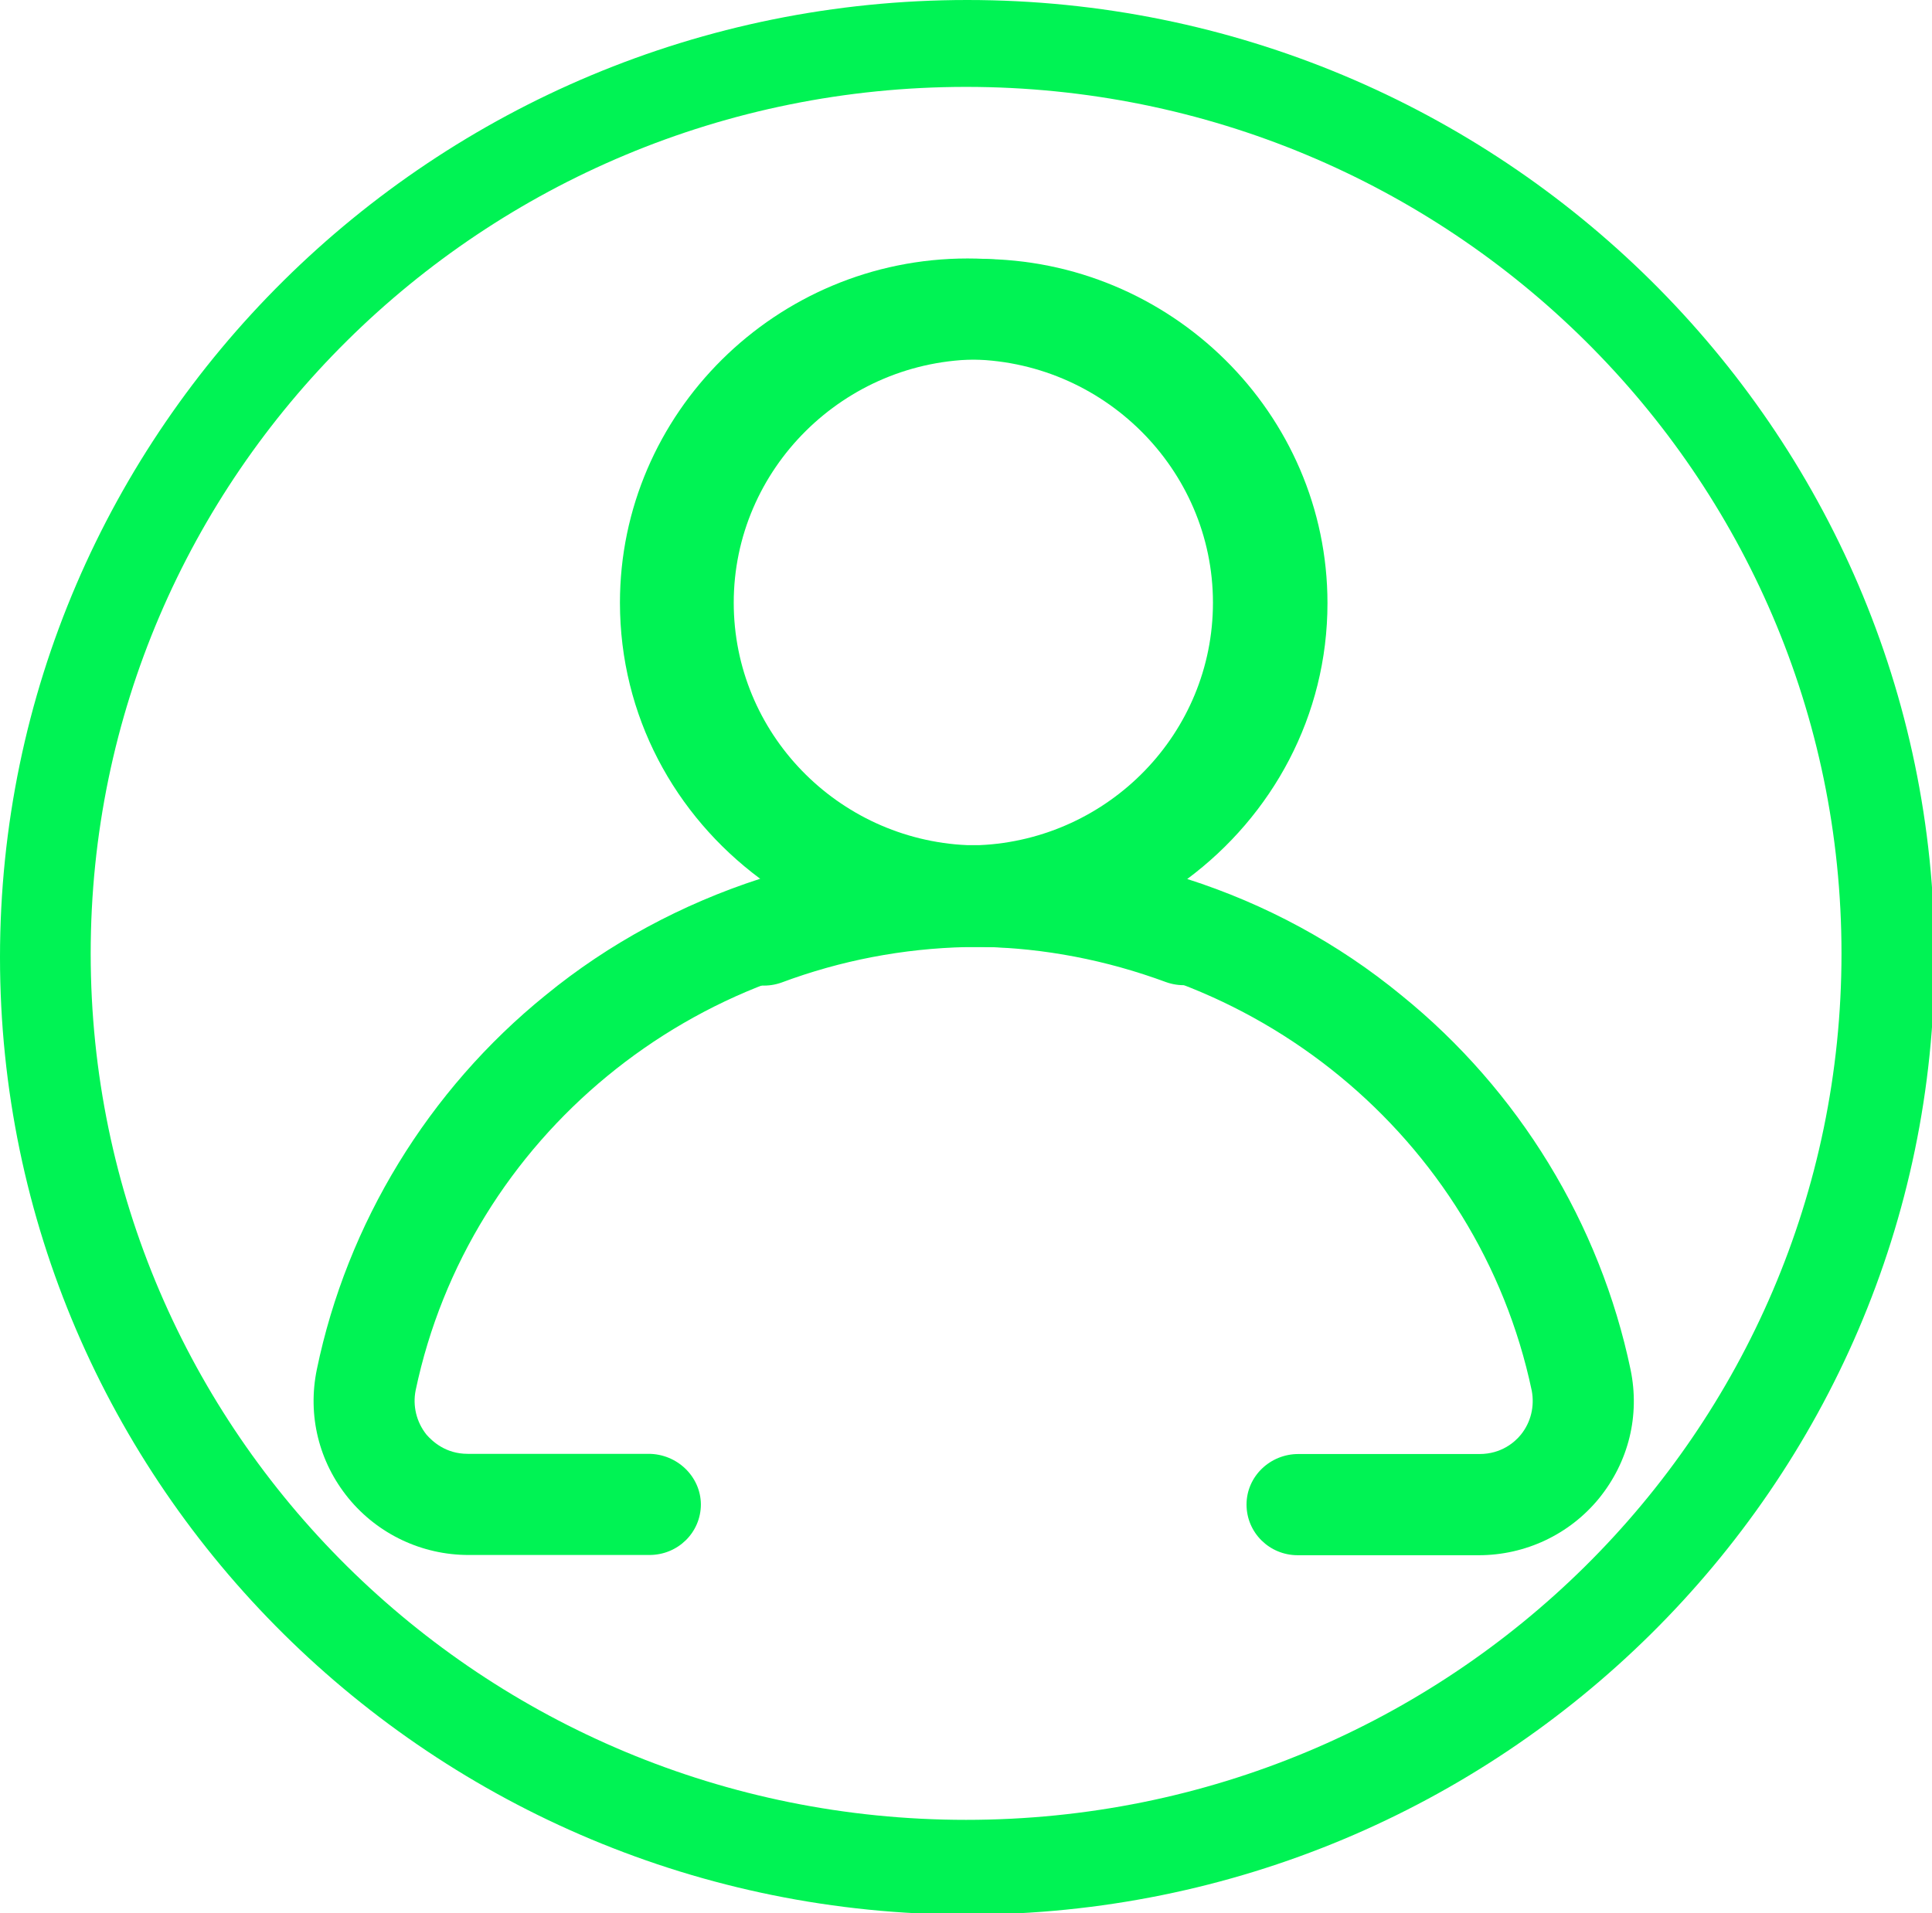
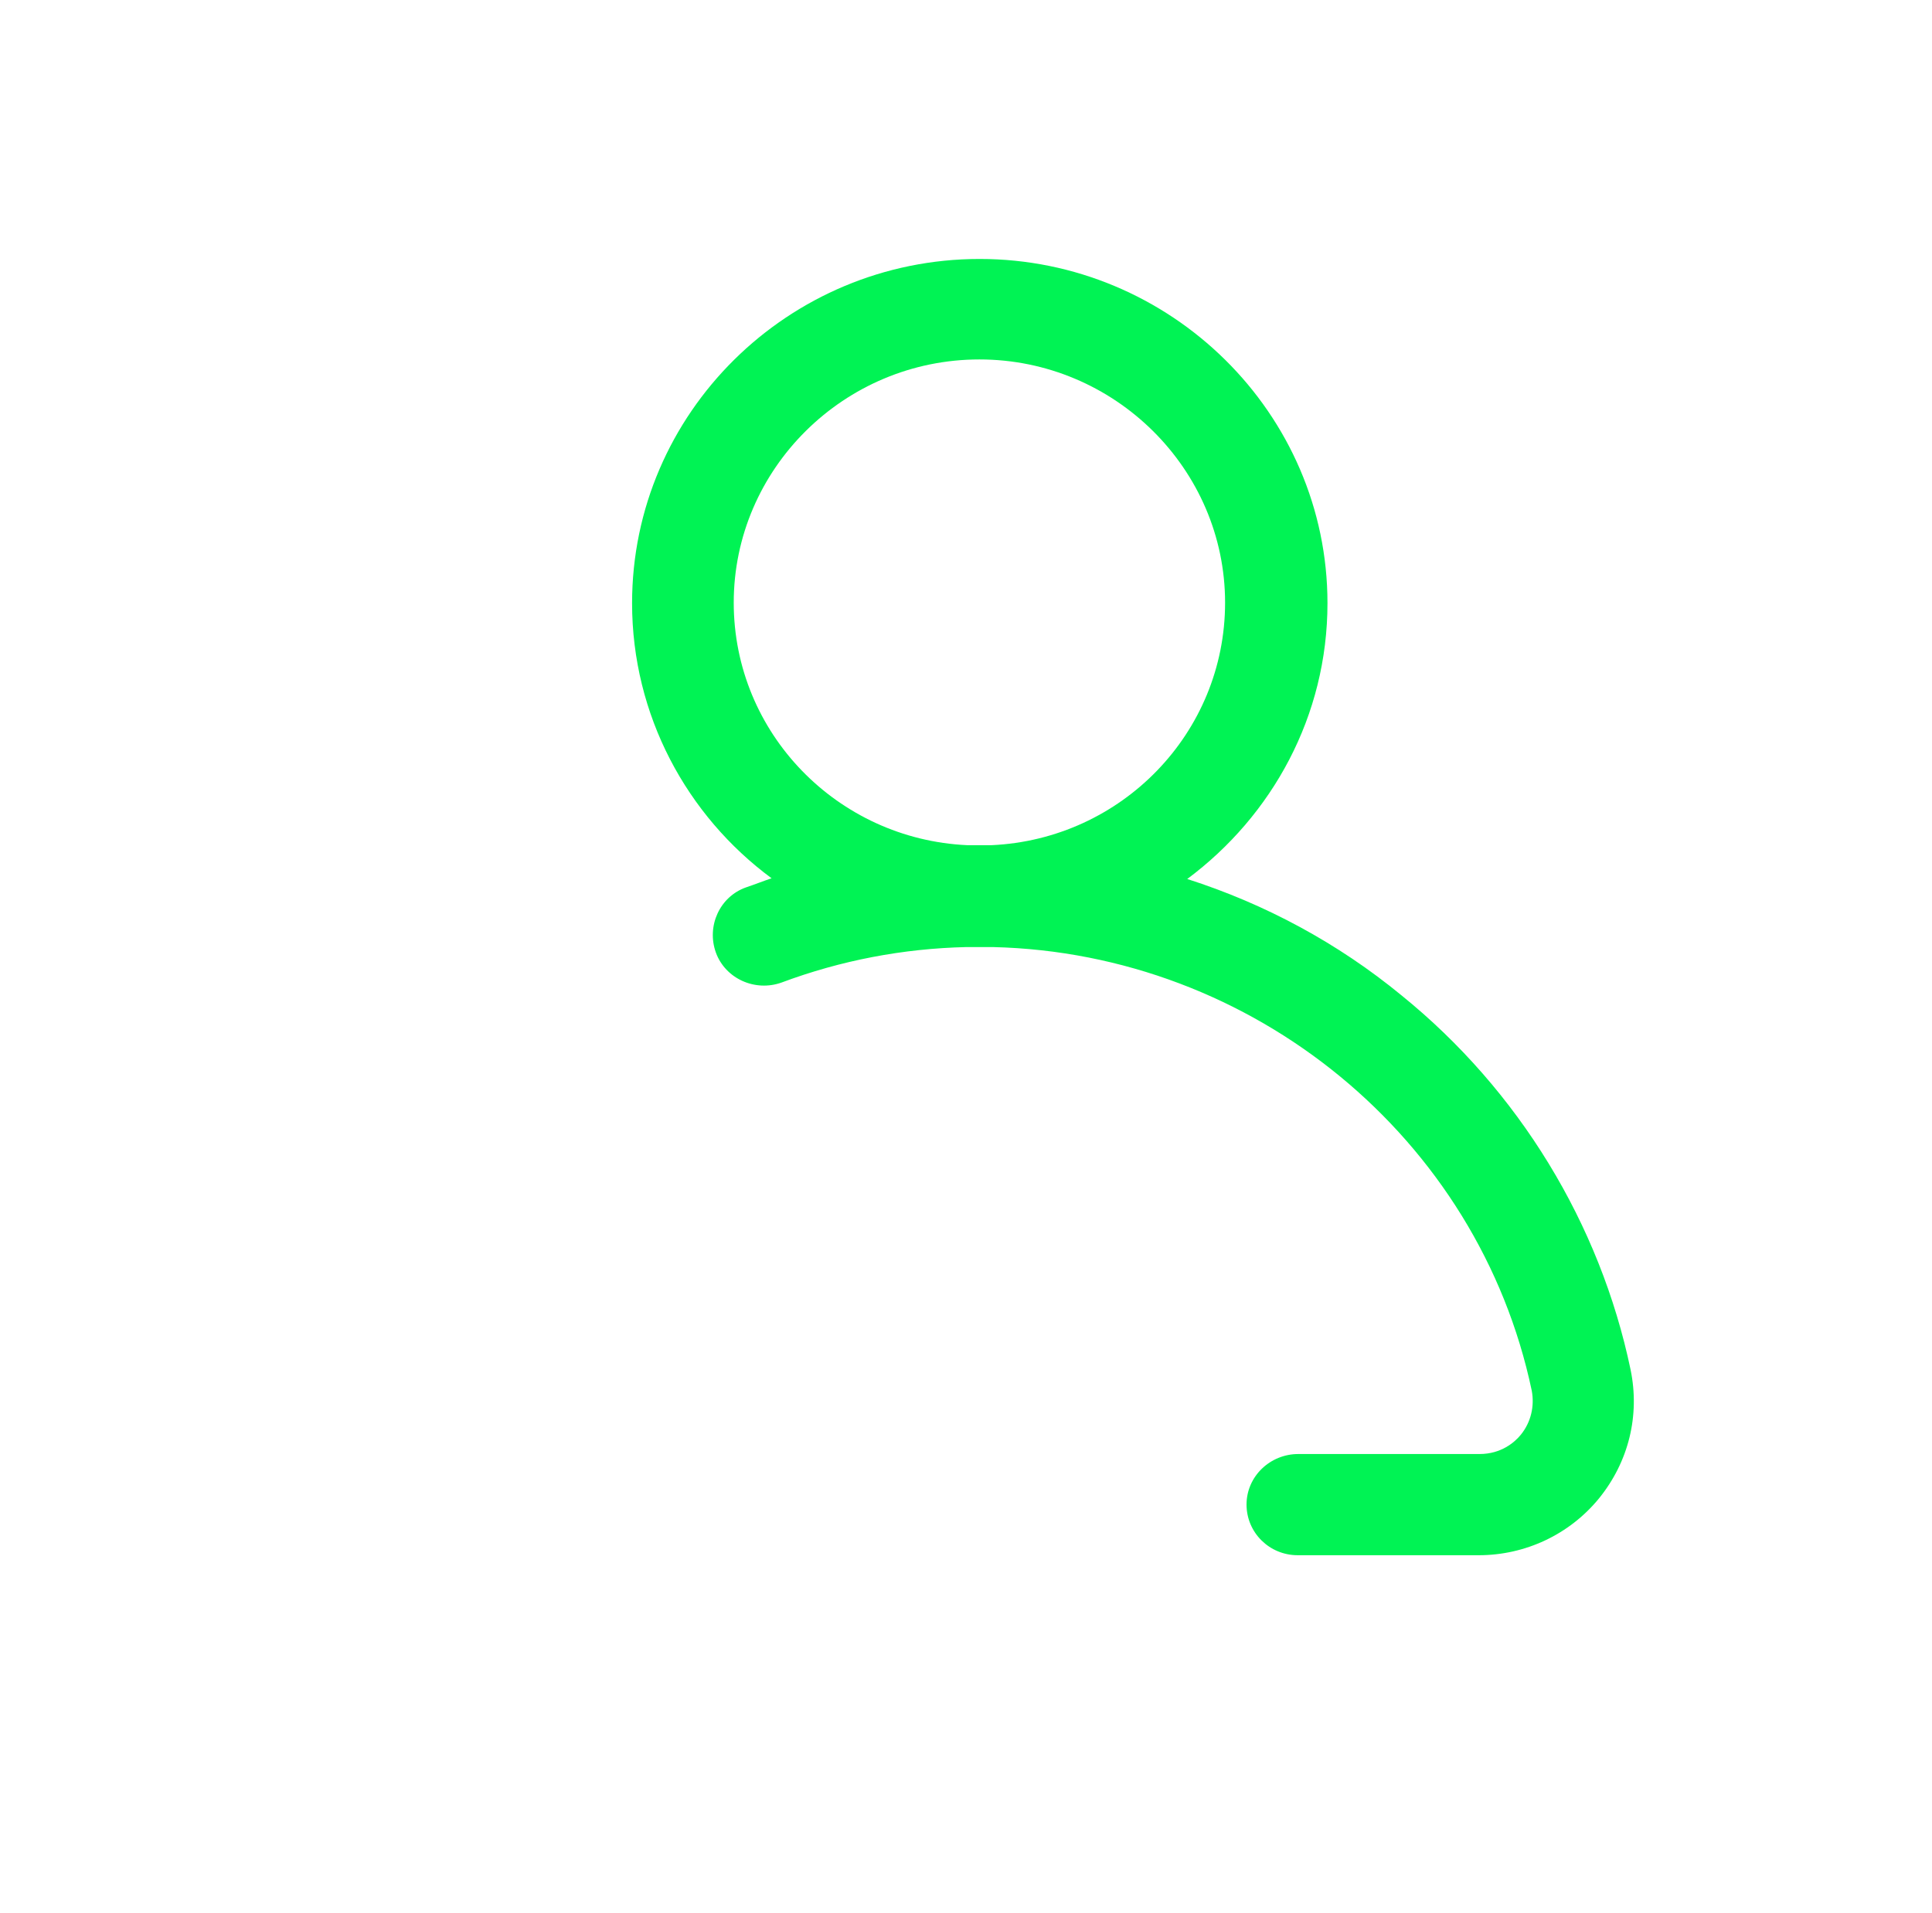
- <svg xmlns="http://www.w3.org/2000/svg" xmlns:ns1="https://boxy-svg.com" viewBox="0 0 31.7 31.4" width="31.7" height="31.4">
+ <svg xmlns="http://www.w3.org/2000/svg" viewBox="0 0 31.7 31.4" width="31.7" height="31.4">
  <g id="surface1">
-     <path style=" stroke:none;fill-rule:nonzero;fill:#00F354;fill-opacity:1;" d="M 10.641 23.86 L 7.672 23.86 C 7.316 23.86 7.098 23.66 6.996 23.543 C 6.832 23.336 6.769 23.071 6.82 22.817 C 7.691 18.672 11.387 15.637 15.656 15.539 L 16.098 15.539 C 17.137 15.559 18.156 15.758 19.129 16.117 C 19.562 16.274 20.051 16.063 20.207 15.629 C 20.363 15.199 20.148 14.715 19.711 14.555 C 19.566 14.508 19.434 14.457 19.289 14.41 C 20.676 13.379 21.582 11.735 21.582 9.891 C 21.582 6.774 19.012 4.242 15.875 4.242 C 12.734 4.242 10.172 6.785 10.172 9.891 C 10.172 11.746 11.07 13.379 12.473 14.422 C 11.195 14.836 9.992 15.481 8.953 16.332 C 7.027 17.891 5.695 20.078 5.199 22.473 C 5.043 23.227 5.23 23.992 5.719 24.59 C 6.203 25.18 6.926 25.52 7.687 25.52 L 10.656 25.52 C 11.125 25.52 11.5 25.149 11.5 24.688 C 11.496 24.231 11.109 23.86 10.641 23.86 Z M 11.84 9.891 C 11.84 7.696 13.652 5.899 15.871 5.899 C 18.09 5.899 19.902 7.696 19.902 9.891 C 19.902 12.031 18.199 13.774 16.07 13.871 C 16 13.871 15.937 13.871 15.871 13.871 C 15.805 13.871 15.742 13.871 15.672 13.871 C 13.543 13.774 11.84 12.031 11.84 9.891 Z M 11.84 9.891" />
    <path style=" stroke:none;fill-rule:nonzero;fill:#00F354;fill-opacity:1;" d="M 20.453 24.692 C 20.453 25.153 20.828 25.524 21.293 25.524 L 24.262 25.524 C 25.027 25.524 25.75 25.184 26.234 24.594 C 26.723 23.992 26.91 23.231 26.754 22.477 C 26.254 20.086 24.922 17.895 22.996 16.336 C 21.957 15.481 20.762 14.836 19.48 14.426 C 20.875 13.387 21.781 11.75 21.781 9.899 C 21.781 6.785 19.211 4.25 16.074 4.25 C 12.934 4.25 10.371 6.781 10.371 9.899 C 10.371 11.738 11.269 13.387 12.66 14.414 C 12.519 14.461 12.383 14.516 12.242 14.563 C 11.809 14.715 11.59 15.199 11.746 15.633 C 11.902 16.063 12.391 16.281 12.824 16.125 C 13.797 15.762 14.816 15.567 15.855 15.543 L 16.293 15.543 C 20.562 15.645 24.258 18.672 25.133 22.824 C 25.18 23.078 25.121 23.34 24.953 23.547 C 24.855 23.668 24.633 23.863 24.277 23.863 L 21.309 23.863 C 20.84 23.86 20.453 24.231 20.453 24.692 Z M 16.269 13.871 C 16.199 13.871 16.137 13.871 16.07 13.871 C 16 13.871 15.937 13.871 15.871 13.871 C 13.742 13.774 12.039 12.031 12.039 9.891 C 12.039 7.696 13.851 5.899 16.07 5.899 C 18.285 5.899 20.101 7.696 20.101 9.891 C 20.101 12.031 18.402 13.774 16.269 13.871 Z M 16.269 13.871" />
-     <path style=" stroke:none;fill-rule:nonzero;fill:#00F354;fill-opacity:1;" d="M 15.871 0 C 7.125 0 0 7.039 0 15.711 C 0 24.371 7.113 31.422 15.871 31.422 C 24.617 31.422 31.742 24.383 31.742 15.711 C 31.742 7.039 24.617 0 15.871 0 Z M 15.851 29.867 C 7.918 29.867 1.488 23.508 1.488 15.649 C 1.488 7.793 7.918 1.426 15.851 1.426 C 23.781 1.426 30.215 7.789 30.215 15.649 C 30.215 23.508 23.789 29.867 15.851 29.867 Z M 15.851 29.867" ns1:origin="0.754 0.469" />
  </g>
</svg>